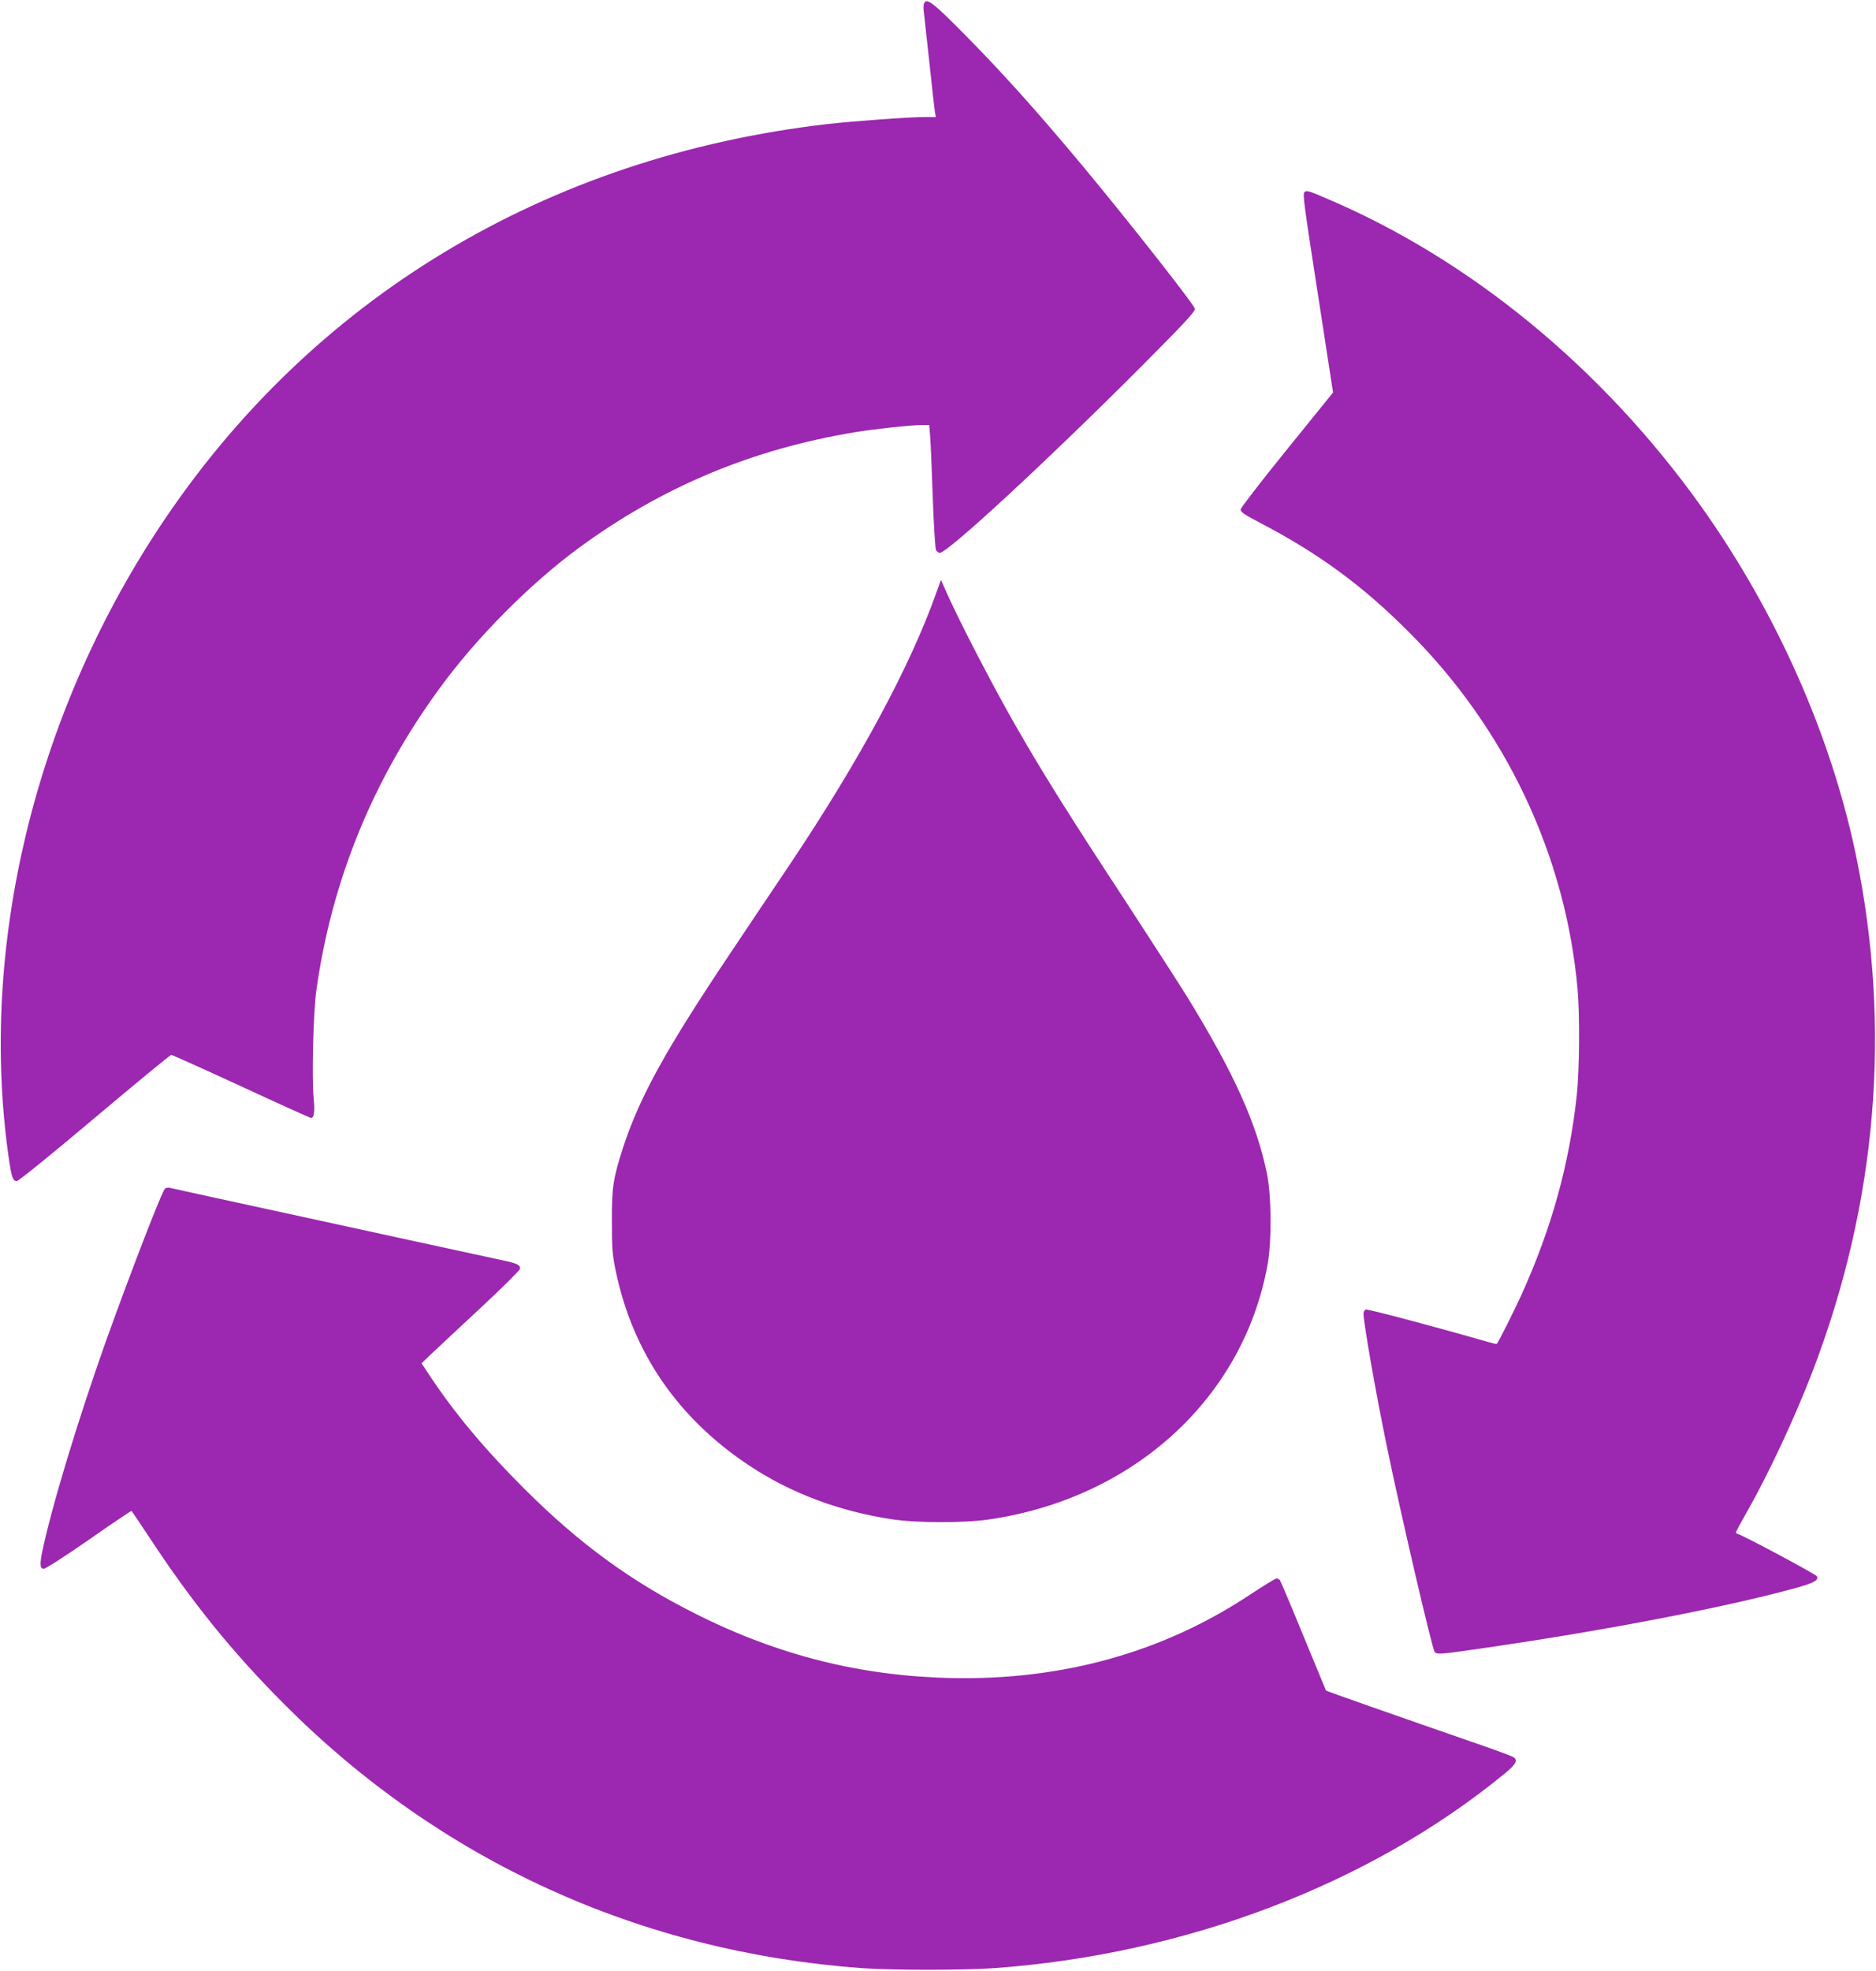
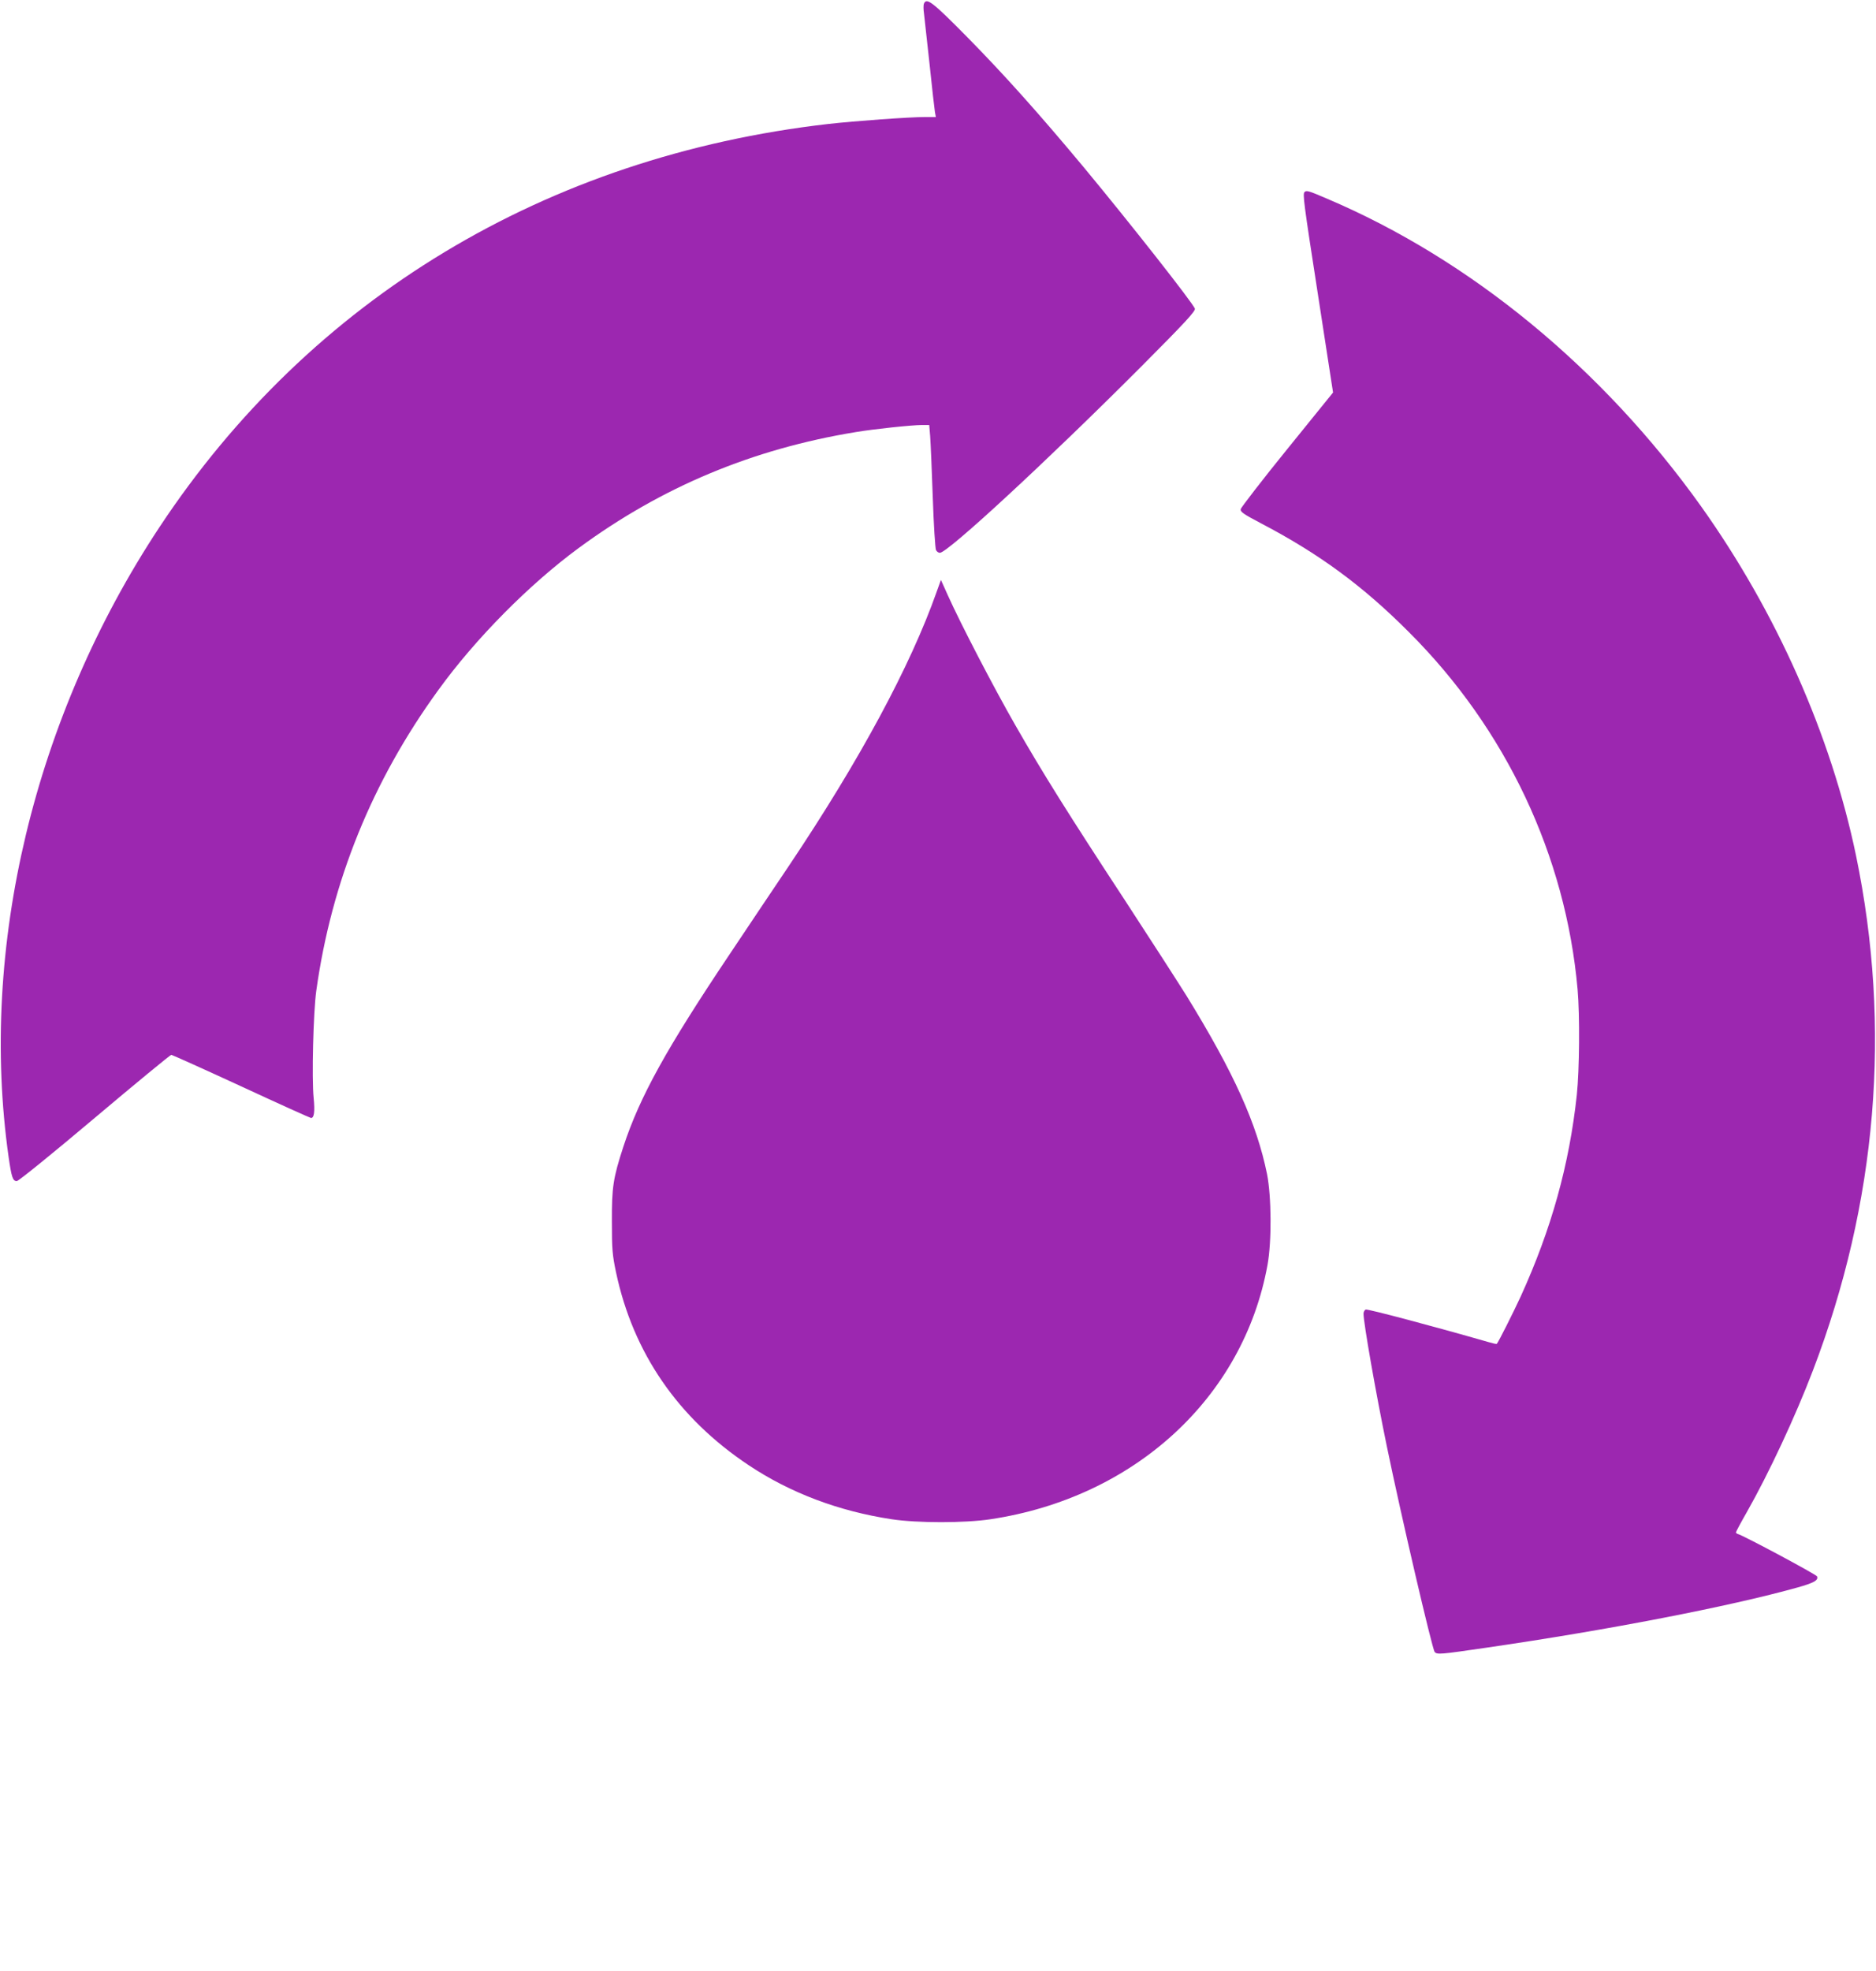
<svg xmlns="http://www.w3.org/2000/svg" version="1.0" width="1219pt" height="1280pt" viewBox="0 0 1219 1280" preserveAspectRatio="xMidYMid meet">
  <g transform="translate(0,1280) scale(0.1,-0.1)" fill="#9c27b0" stroke="none">
    <path d="M6003 12775 c-3 -9 -3 -37 1 -63 3 -26 19 -173 36 -327 16 -154 32 -295 35 -312 l6 -33 -73 0 c-100 0 -458 -26 -626 -45 -1832 -210 -3365 -1134 -4347 -2620 -813 -1230 -1172 -2729 -979 -4089 19 -131 27 -156 53 -156 11 0 231 178 506 410 268 226 492 410 498 410 5 0 210 -92 455 -205 244 -113 448 -205 453 -205 20 0 26 40 17 130 -13 128 -2 559 17 695 99 711 364 1364 794 1955 240 332 591 686 911 921 540 397 1129 643 1800 753 118 20 366 46 430 46 l48 0 6 -72 c3 -40 11 -219 17 -398 6 -179 16 -333 21 -342 5 -10 16 -18 25 -18 51 0 701 601 1306 1207 293 294 356 363 351 379 -15 39 -420 554 -723 919 -291 349 -514 598 -755 843 -230 233 -266 260 -283 217z" />
    <path d="M8477 11553 c-13 -12 -7 -62 89 -680 l96 -622 -298 -368 c-164 -202 -299 -378 -302 -389 -3 -18 15 -31 131 -92 378 -198 661 -405 962 -707 631 -629 1019 -1452 1096 -2320 15 -171 12 -521 -5 -685 -49 -454 -165 -871 -365 -1310 -49 -106 -143 -293 -155 -307 -2 -2 -25 3 -52 11 -351 101 -788 217 -800 212 -7 -3 -14 -15 -14 -27 0 -59 80 -516 151 -859 93 -452 295 -1317 311 -1337 15 -19 35 -17 343 28 785 114 1575 267 2015 390 107 30 137 47 127 72 -4 12 -479 266 -514 275 -7 2 -13 7 -13 11 0 4 32 64 71 132 142 250 315 620 429 919 417 1090 512 2226 280 3345 -163 782 -517 1579 -1006 2266 -640 897 -1500 1604 -2434 2000 -116 50 -131 54 -143 42z" />
    <path d="M6086 8956 c-171 -483 -500 -1093 -958 -1776 -80 -118 -251 -374 -381 -568 -418 -623 -590 -934 -697 -1260 -66 -203 -75 -262 -74 -487 0 -178 3 -214 27 -328 111 -522 402 -946 862 -1252 270 -180 586 -299 930 -351 165 -25 475 -25 640 0 936 140 1644 789 1801 1651 28 153 26 444 -3 591 -67 328 -214 655 -521 1154 -53 85 -233 364 -400 620 -368 561 -535 827 -717 1145 -137 239 -351 650 -436 839 l-45 100 -28 -78z" />
-     <path d="M1073 5082 c-15 -10 -143 -333 -316 -802 -183 -494 -370 -1086 -458 -1448 -42 -173 -45 -215 -17 -220 11 -2 134 77 294 188 151 106 277 190 279 188 2 -2 53 -78 113 -168 279 -425 543 -751 882 -1090 1014 -1016 2309 -1606 3750 -1711 198 -14 660 -14 860 0 1246 90 2441 545 3318 1264 70 58 85 84 60 104 -7 6 -87 36 -178 68 -620 215 -1042 363 -1044 367 -1 2 -67 161 -146 353 -79 193 -148 356 -153 363 -5 6 -15 12 -22 12 -7 0 -82 -46 -167 -102 -566 -377 -1223 -561 -1948 -545 -588 13 -1126 148 -1662 418 -417 209 -753 454 -1109 809 -260 259 -456 493 -623 746 l-47 71 63 60 c35 33 178 167 318 297 140 130 256 245 258 255 4 27 -14 36 -123 59 -146 31 -1000 217 -1390 302 -99 22 -306 67 -460 100 -154 34 -289 63 -300 66 -11 2 -25 1 -32 -4z" />
  </g>
</svg>